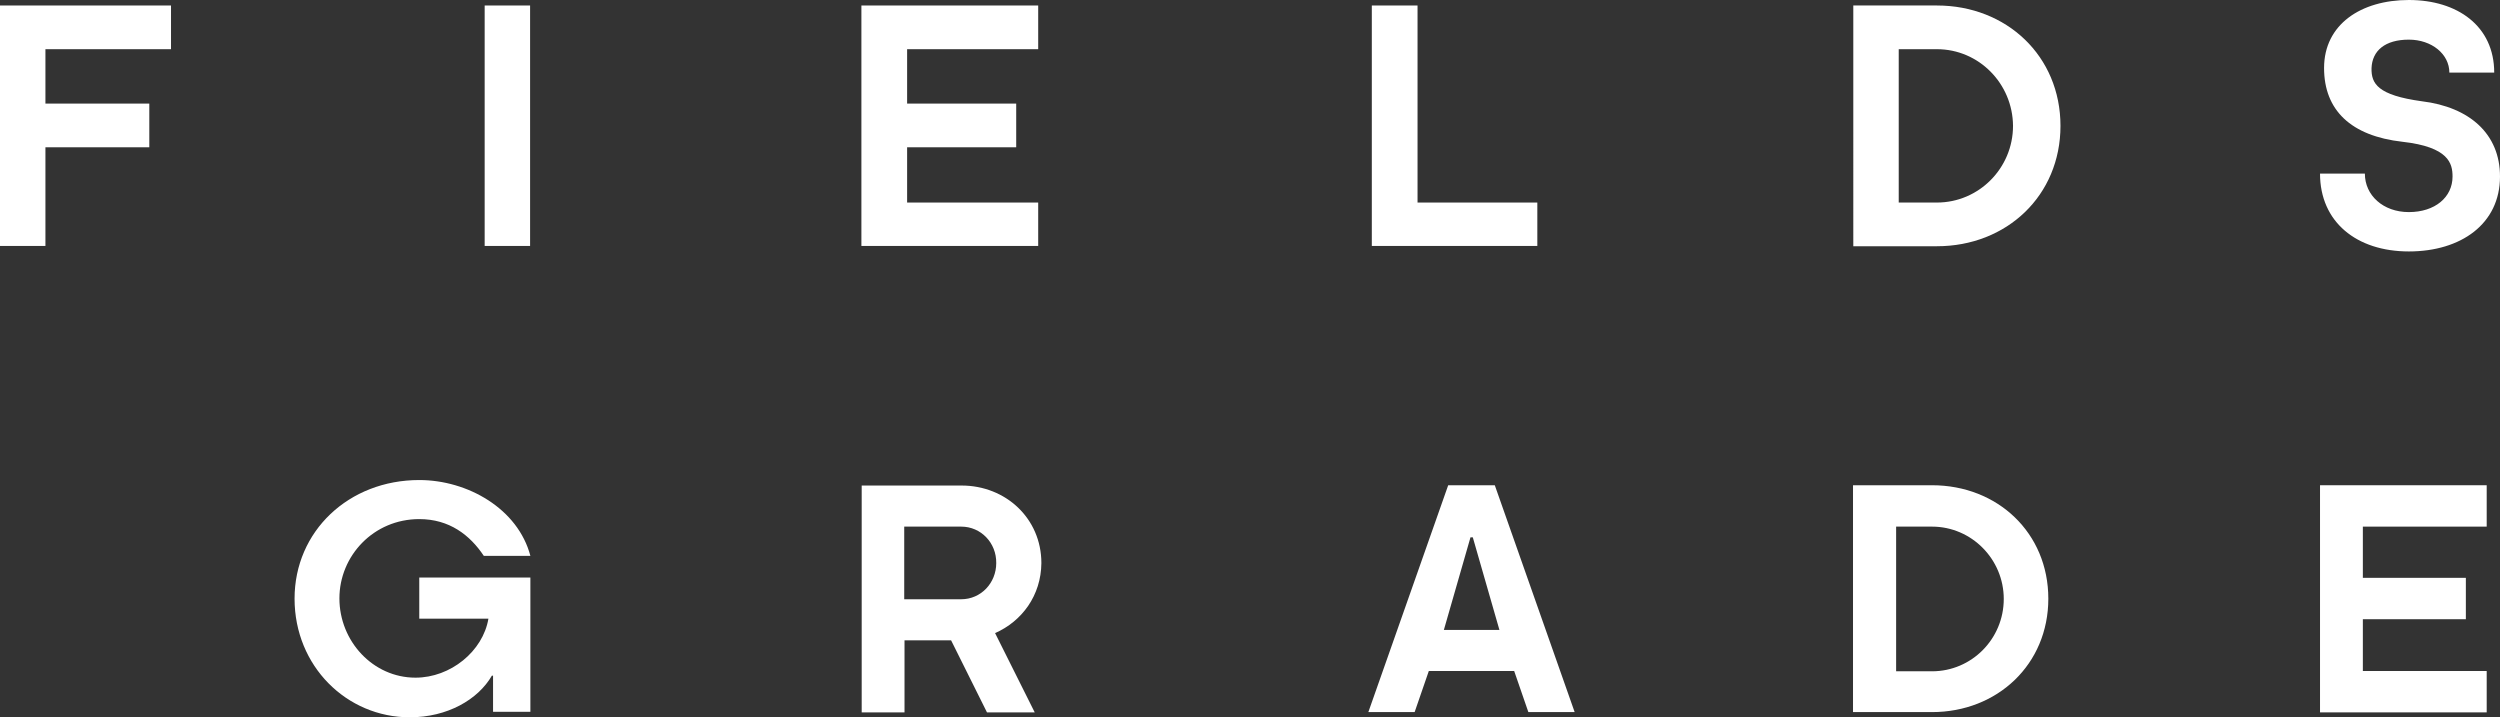
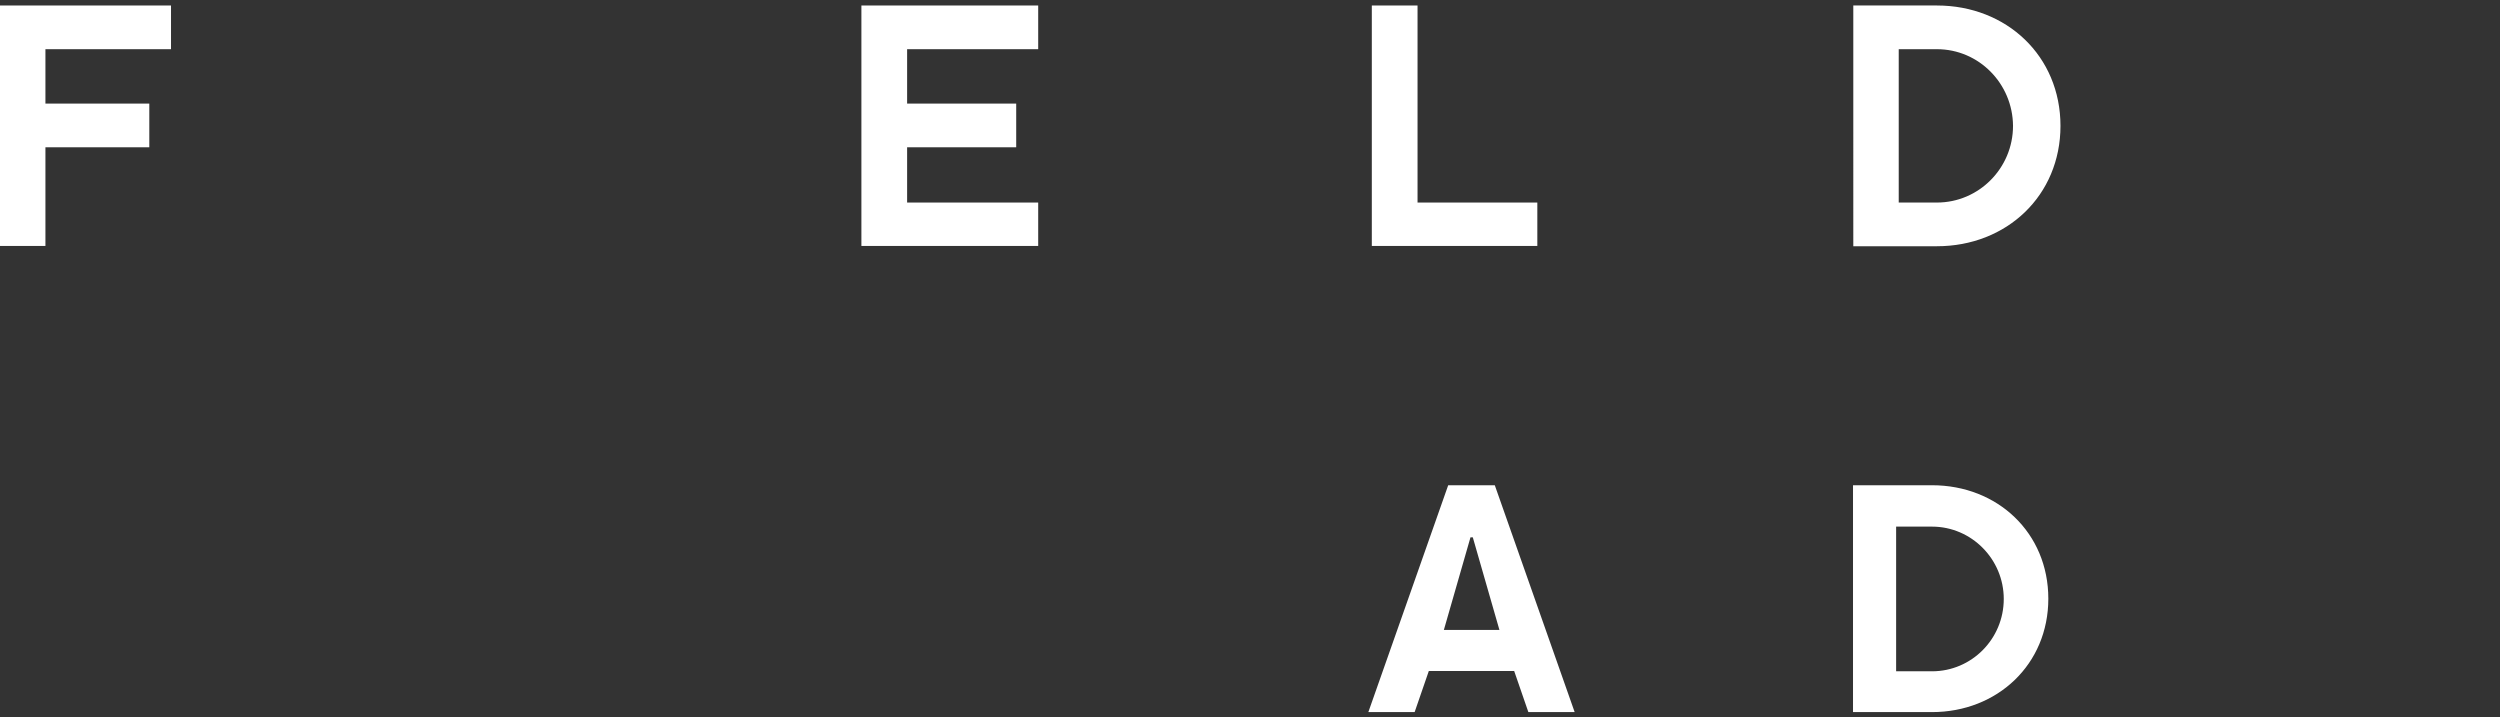
<svg xmlns="http://www.w3.org/2000/svg" xmlns:xlink="http://www.w3.org/1999/xlink" version="1.1" id="Layer_1" x="0px" y="0px" viewBox="0 0 864 247.9" style="enable-background:new 0 0 864 247.9;" xml:space="preserve">
  <rect x="0" y="0" width="864" height="247.9" fill="#333333" stroke="none" />
  <style type="text/css">
	.st0{fill:#FFFFFF;}
</style>
  <g>
    <a xlink:href="36.951">
      <polygon id="fullLogo_21_" class="st0" points="0,1.9 0,85 15.7,85 15.7,50.9 51.6,50.9 51.6,35.8 15.7,35.8 15.7,17 59.1,17     59.1,1.9   " />
    </a>
    <a xlink:href="36.951">
-       <rect id="fullLogo_20_" x="167.5" y="1.9" class="st0" width="15.7" height="83.1" />
-     </a>
+       </a>
    <a xlink:href="36.951">
      <polygon id="fullLogo_19_" class="st0" points="358.8,70 358.8,85 297.7,85 297.7,1.9 358.8,1.9 358.8,17 313.5,17 313.5,35.8     351.2,35.8 351.2,50.9 313.5,50.9 313.5,70   " />
    </a>
    <a xlink:href="36.951">
      <polygon id="fullLogo_18_" class="st0" points="531.3,85 474.1,85 474.1,1.9 489.9,1.9 489.9,70 531.3,70   " />
    </a>
    <path id="fullLogo_17_" class="st0" d="M669.4,1.9c24.1,0,42.7,17.5,42.7,41.6c0,24.1-18.6,41.6-42.7,41.6h-28.9V1.9H669.4z    M669.4,17h-13.2v53h13.2c14.5,0,26.3-11.9,26.3-26.5C695.6,28.9,683.9,17,669.4,17z" />
    <a xlink:href="36.951">
-       <path id="fullLogo_16_" class="st0" d="M846.5,25.1c0-6.4-6.1-11.4-14-11.4c-8.2,0-12.7,3.8-12.9,9.9c-0.1,5.3,2.1,9.3,17.4,11.4    C853.5,37,864,46.3,864,61c0,16.4-13.5,25.9-31.5,25.9c-18.1,0-30.7-10.2-30.7-26.9h15.5c0,7.5,6.3,13.3,15.2,13.3    c9,0,15.1-5.1,15.1-12.3c0-4.5-1.3-10.2-17.3-12c-17.8-2-27.1-10.9-27.1-25.5C803.2,8.4,816,0,832.5,0C849.3,0,862,9,862,25.1    H846.5z" />
-     </a>
+       </a>
    <a xlink:href="36.951">
-       <path id="fullLogo_15_" class="st0" d="M170.4,246.2v-12.7H170c-4.8,8.3-15.4,14.4-28.4,14.4c-21.8,0-39.8-17.7-39.8-41    c0-23.3,18.7-41,43.1-41c16.7,0,34.1,9.9,38.4,26.2h-16.1c-4.8-7.2-11.9-12.7-22.3-12.7c-15.8,0-27.6,12.7-27.6,27.4    c0,14.8,11.6,27.4,26.3,27.4c12.1,0,23.3-9.1,25.2-20.4h-23.9v-14.2h38.4v46.4H170.4z" />
-     </a>
-     <path id="fullLogo_14_" class="st0" d="M343.9,218.8l13.7,27.4h-16.5l-12.4-24.9h-16.1v24.9h-14.8v-78.4h34.5   c15.3,0,27.6,11.4,27.6,26.8C359.8,205.8,353.2,214.7,343.9,218.8 M332.2,182h-19.7v25.1h19.7c6.8,0,12.1-5.6,12.1-12.5   C344.4,187.6,339,182,332.2,182" />
+       </a>
    <path id="fullLogo_13_" class="st0" d="M516.6,167.7l27.6,78.4h-16l-4.9-14.2h-29.5l-4.9,14.2h-16l27.6-78.4H516.6z M518.2,217.7   l-9.2-32h-0.8l-9.2,32H518.2z" />
    <path id="fullLogo_12_" class="st0" d="M667.7,167.7c22.7,0,40.2,16.5,40.2,39.2c0,22.7-17.6,39.2-40.2,39.2h-27.3v-78.4H667.7z    M667.7,182h-12.4v50h12.4c13.7,0,24.8-11.2,24.8-25C692.5,193.3,681.4,182,667.7,182z" />
    <a xlink:href="36.951">
-       <polygon id="fullLogo_11_" class="st0" points="859.4,231.9 859.4,246.2 801.8,246.2 801.8,167.7 859.4,167.7 859.4,182     816.6,182 816.6,199.7 852.2,199.7 852.2,214 816.6,214 816.6,231.9   " />
-     </a>
+       </a>
  </g>
</svg>